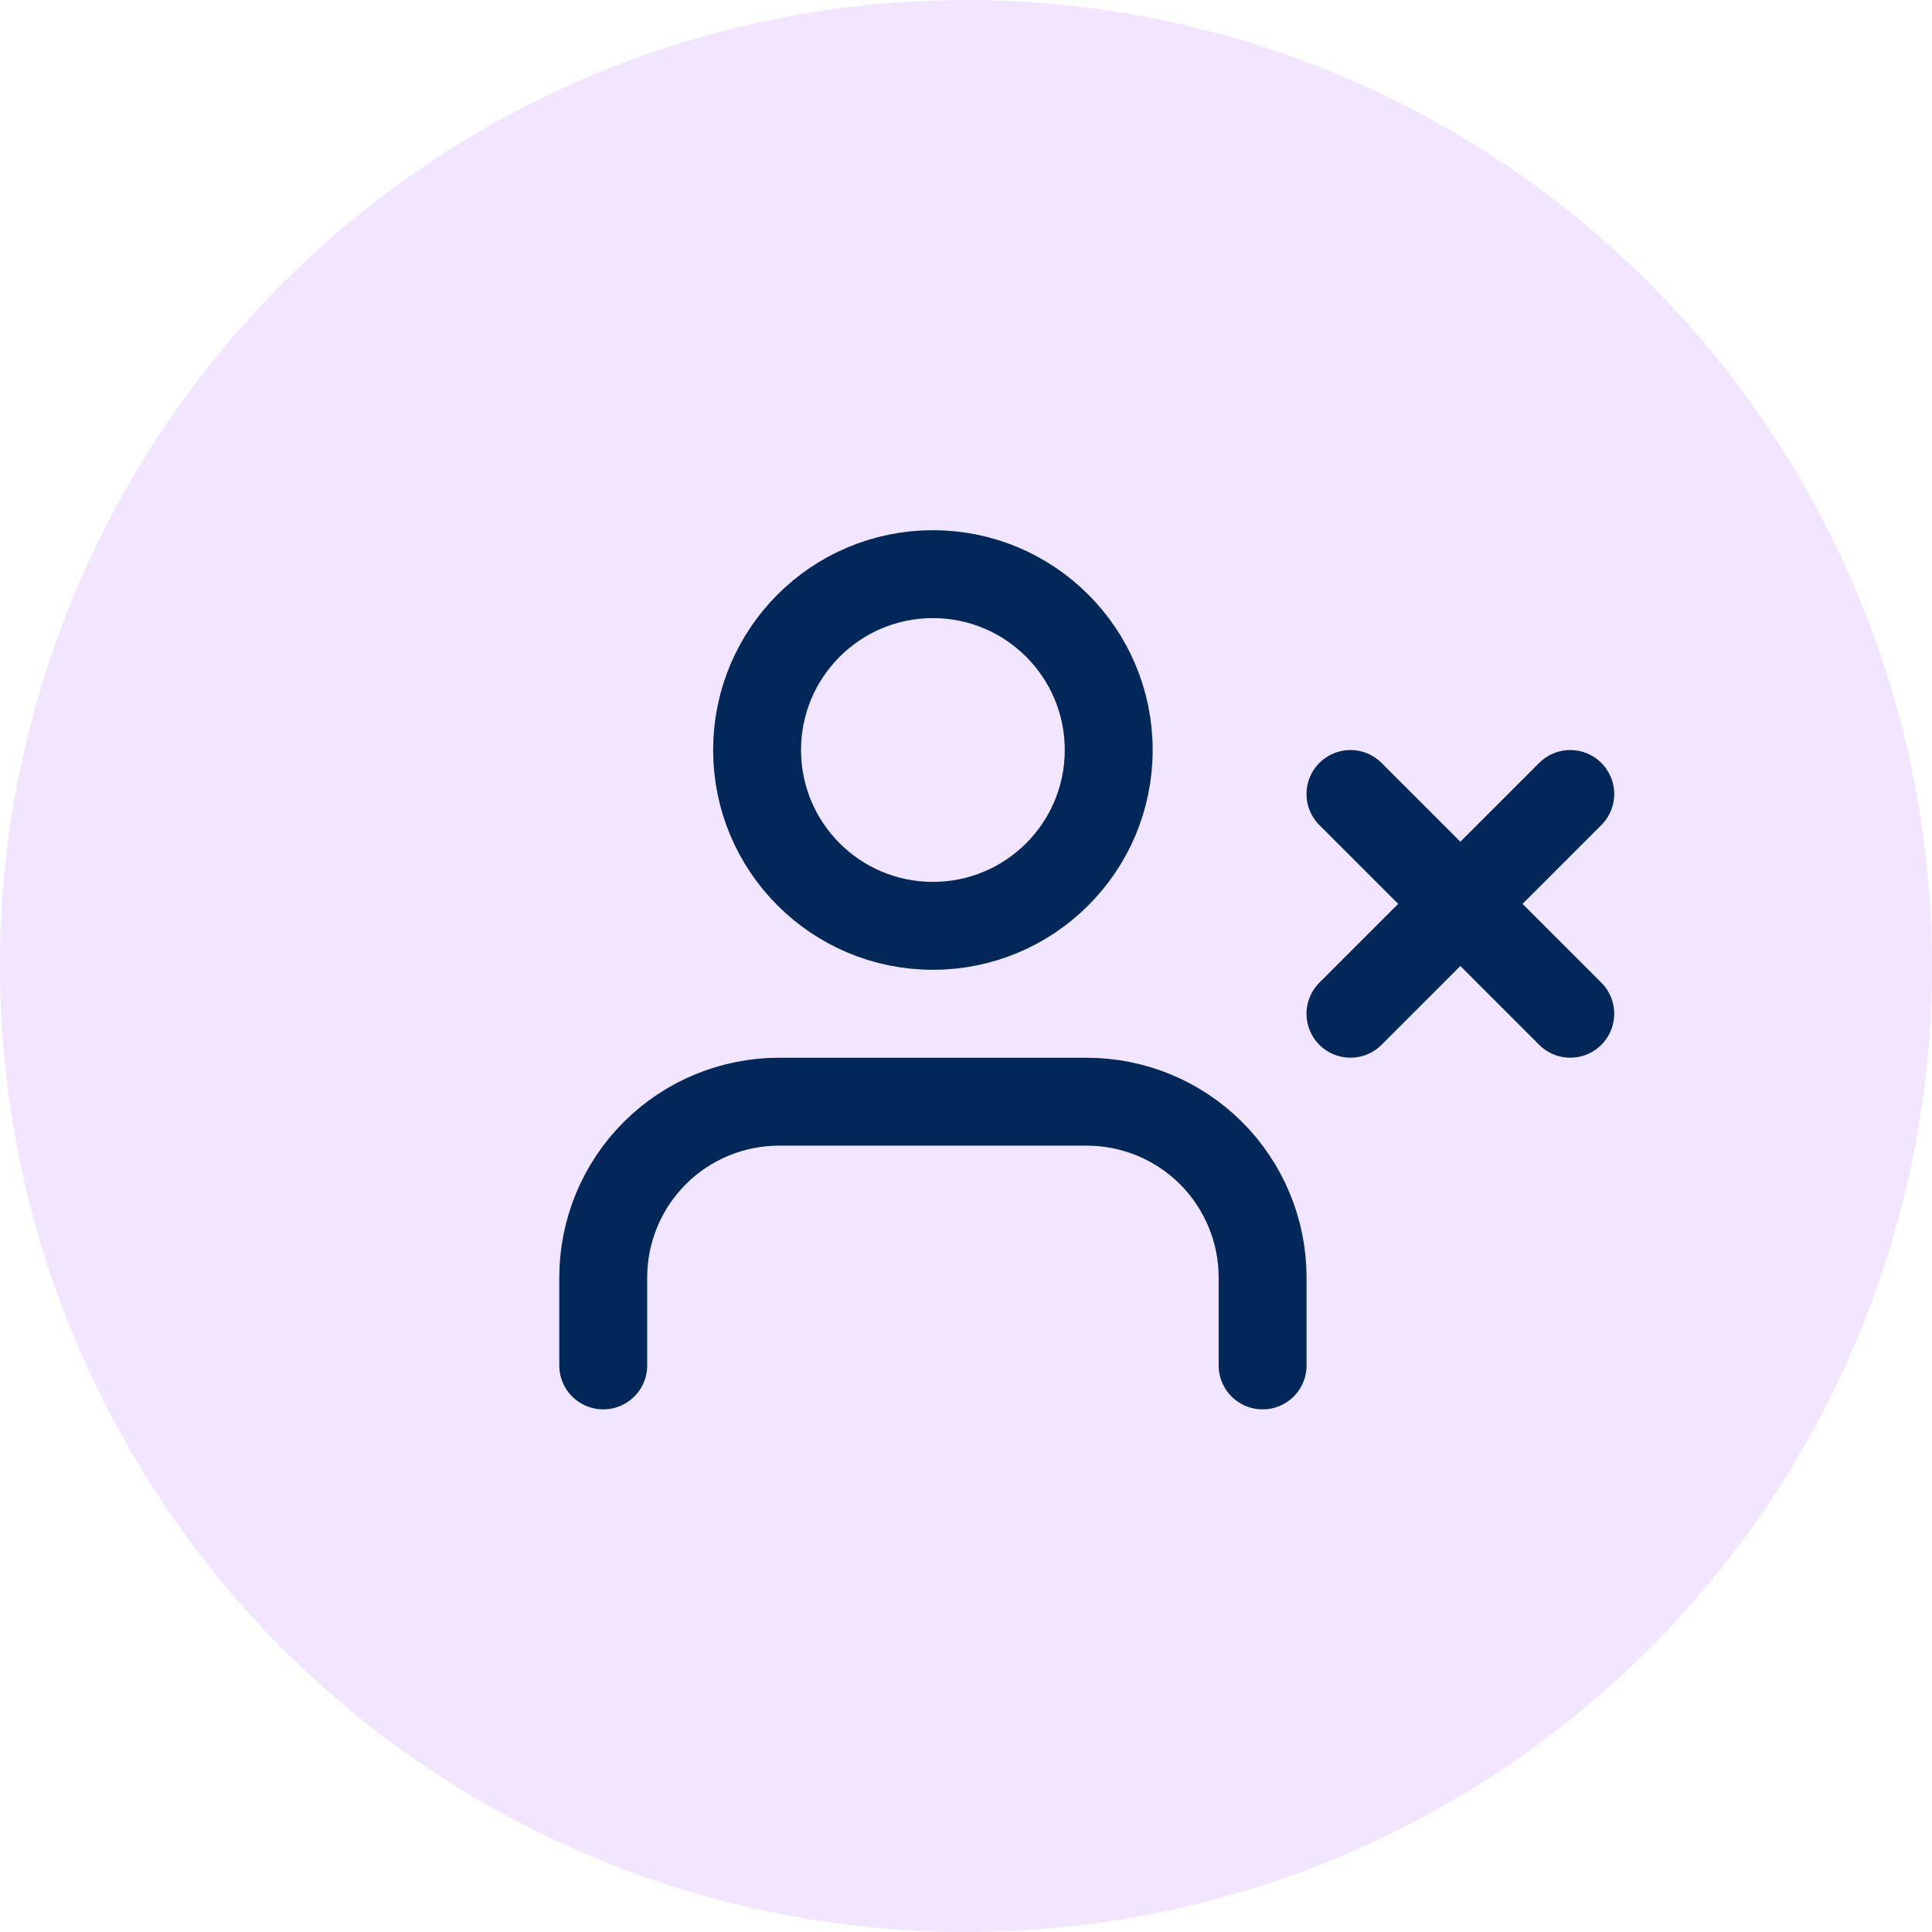
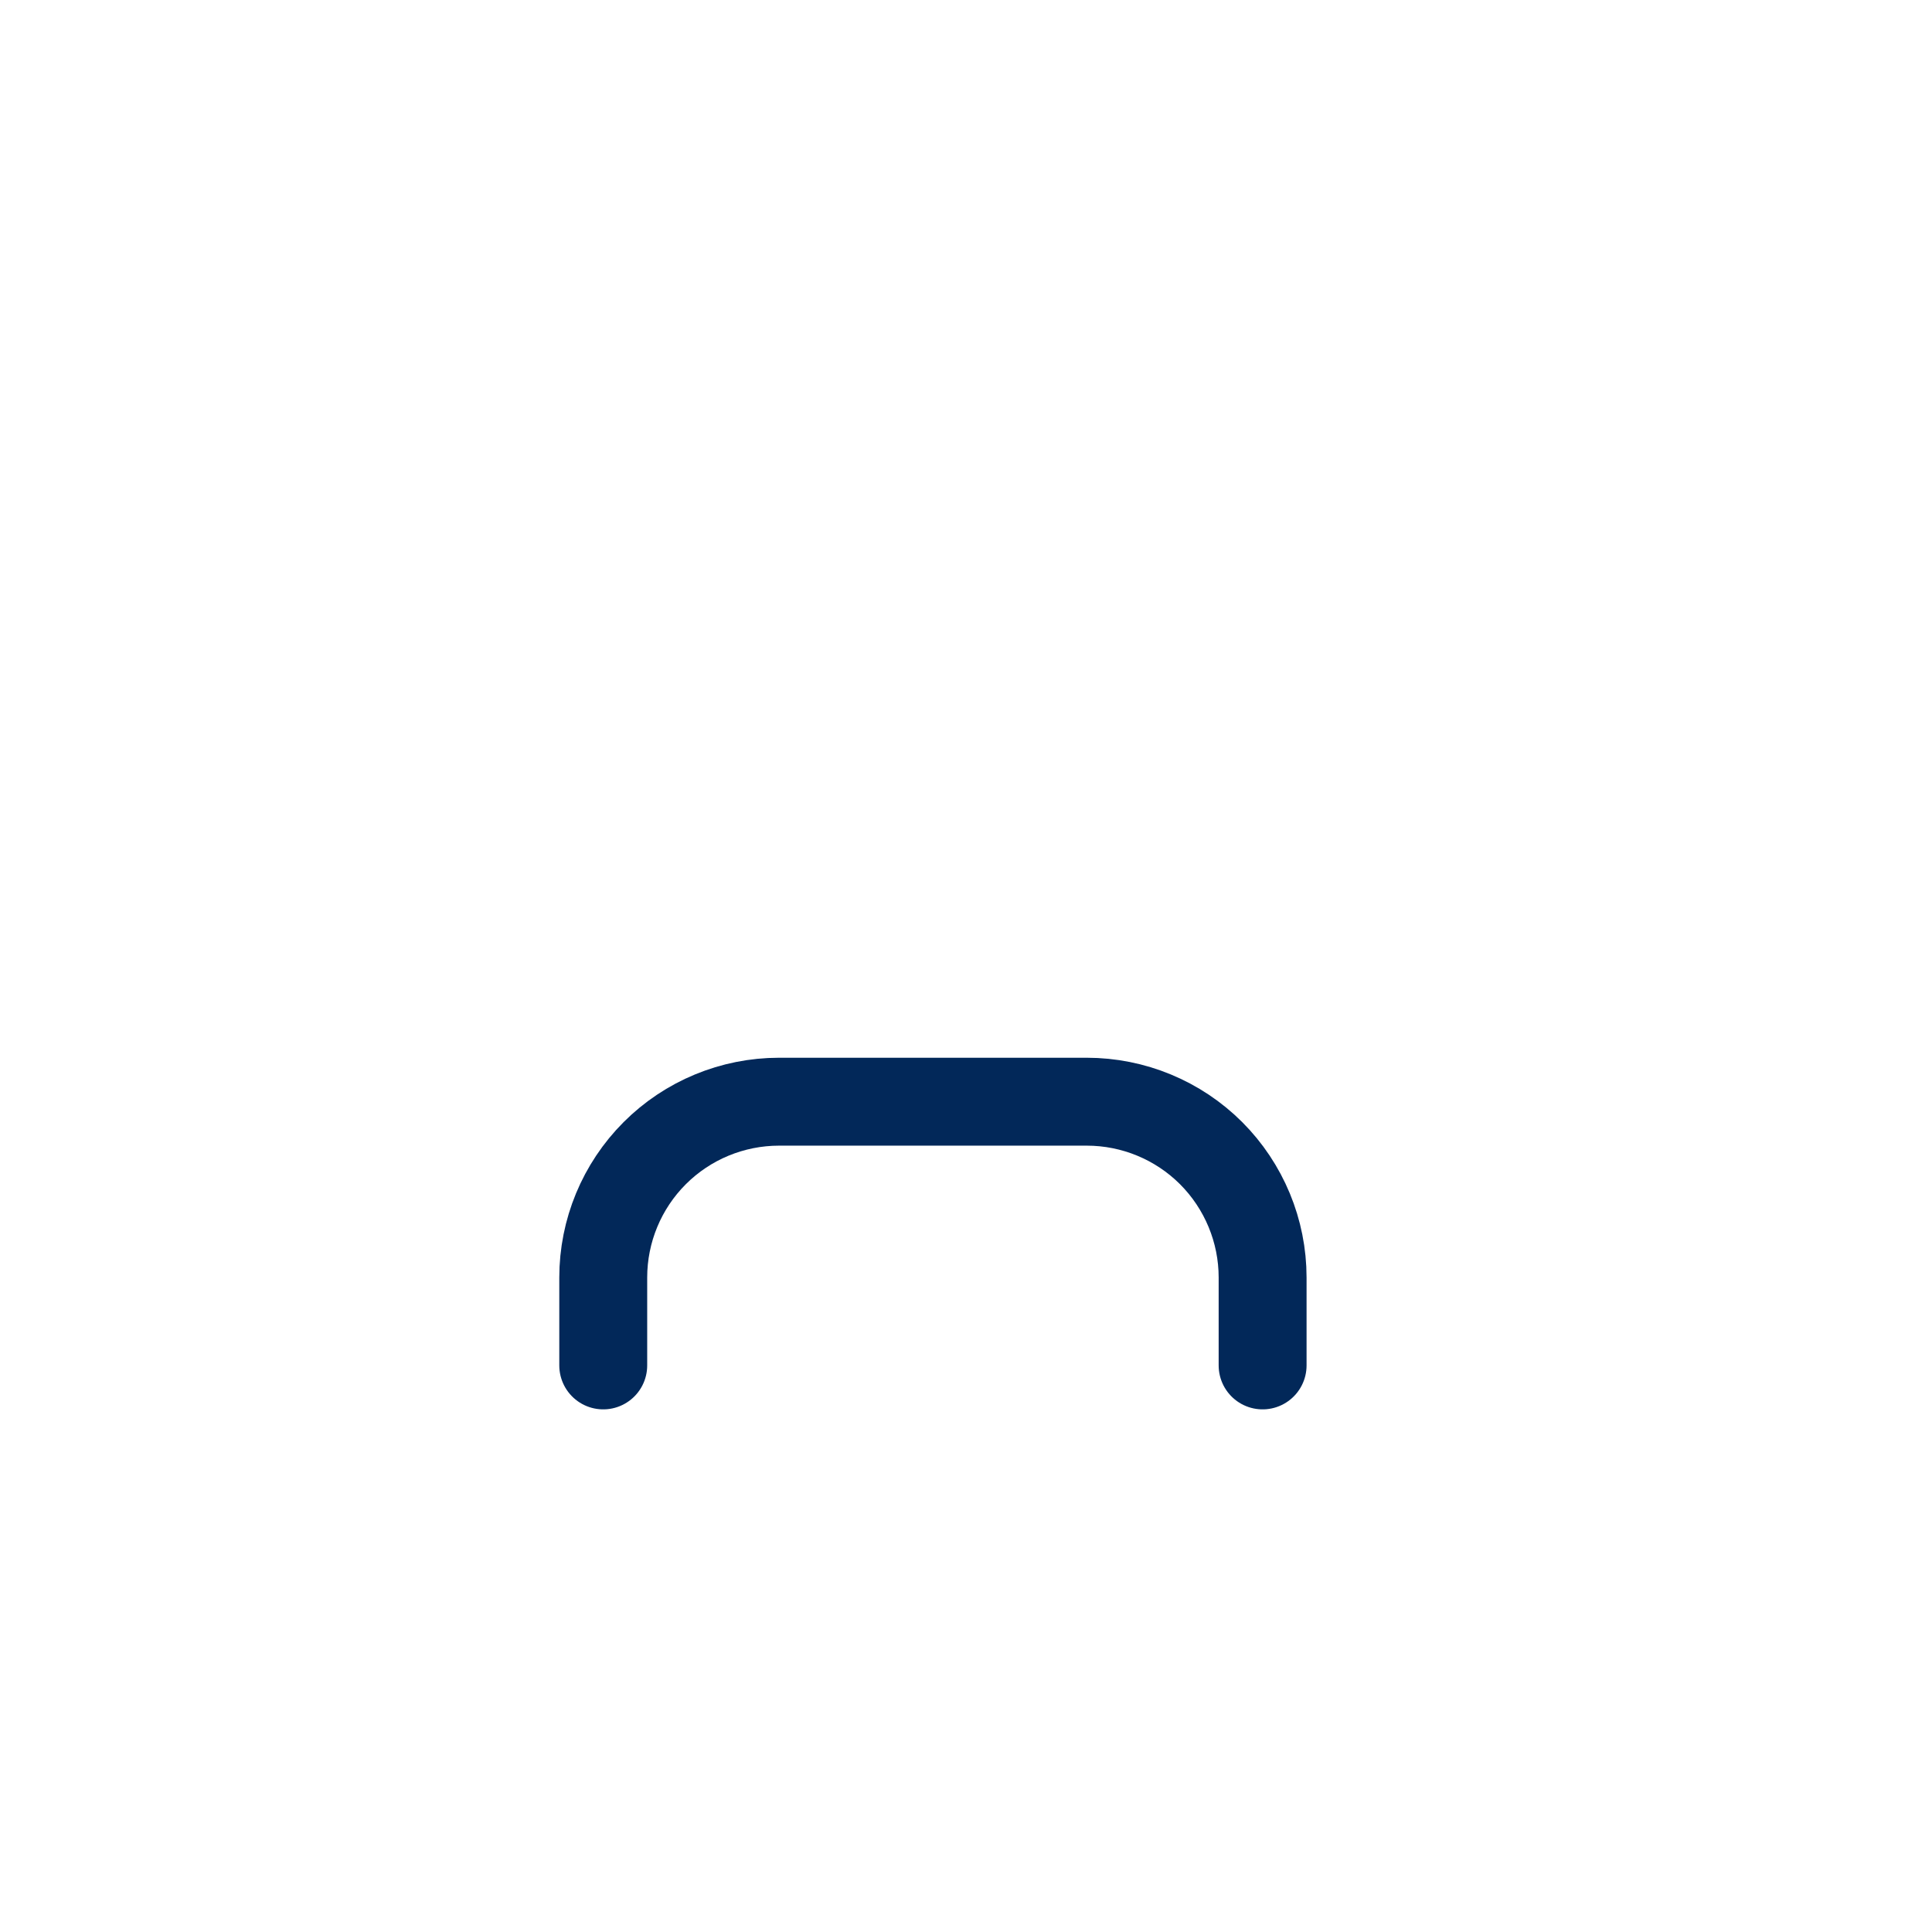
<svg xmlns="http://www.w3.org/2000/svg" width="38" height="38" viewBox="0 0 38 38" fill="none">
-   <circle cx="19" cy="19" r="19" fill="#F2E5FF" />
  <g clip-path="url(#clip0_1236_114652)">
    <path d="M24.834 26.856V25.127C24.834 24.21 24.469 23.33 23.821 22.681C23.172 22.033 22.292 21.669 21.375 21.669H15.323C14.406 21.669 13.526 22.033 12.878 22.681C12.229 23.33 11.865 24.21 11.865 25.127V26.856" stroke="#022859" stroke-width="1.729" stroke-linecap="round" stroke-linejoin="round" />
-     <path d="M18.349 18.21C20.259 18.21 21.807 16.662 21.807 14.752C21.807 12.842 20.259 11.293 18.349 11.293C16.439 11.293 14.891 12.842 14.891 14.752C14.891 16.662 16.439 18.21 18.349 18.21Z" stroke="#022859" stroke-width="1.729" stroke-linecap="round" stroke-linejoin="round" />
-     <path d="M26.562 15.617L30.885 19.939" stroke="#022859" stroke-width="1.729" stroke-linecap="round" stroke-linejoin="round" />
-     <path d="M30.885 15.617L26.562 19.939" stroke="#022859" stroke-width="1.729" stroke-linecap="round" stroke-linejoin="round" />
  </g>
  <defs>
    <clipPath id="clip0_1236_114652">
      <rect width="20.75" height="20.75" fill="white" transform="translate(11 9)" />
    </clipPath>
  </defs>
</svg>